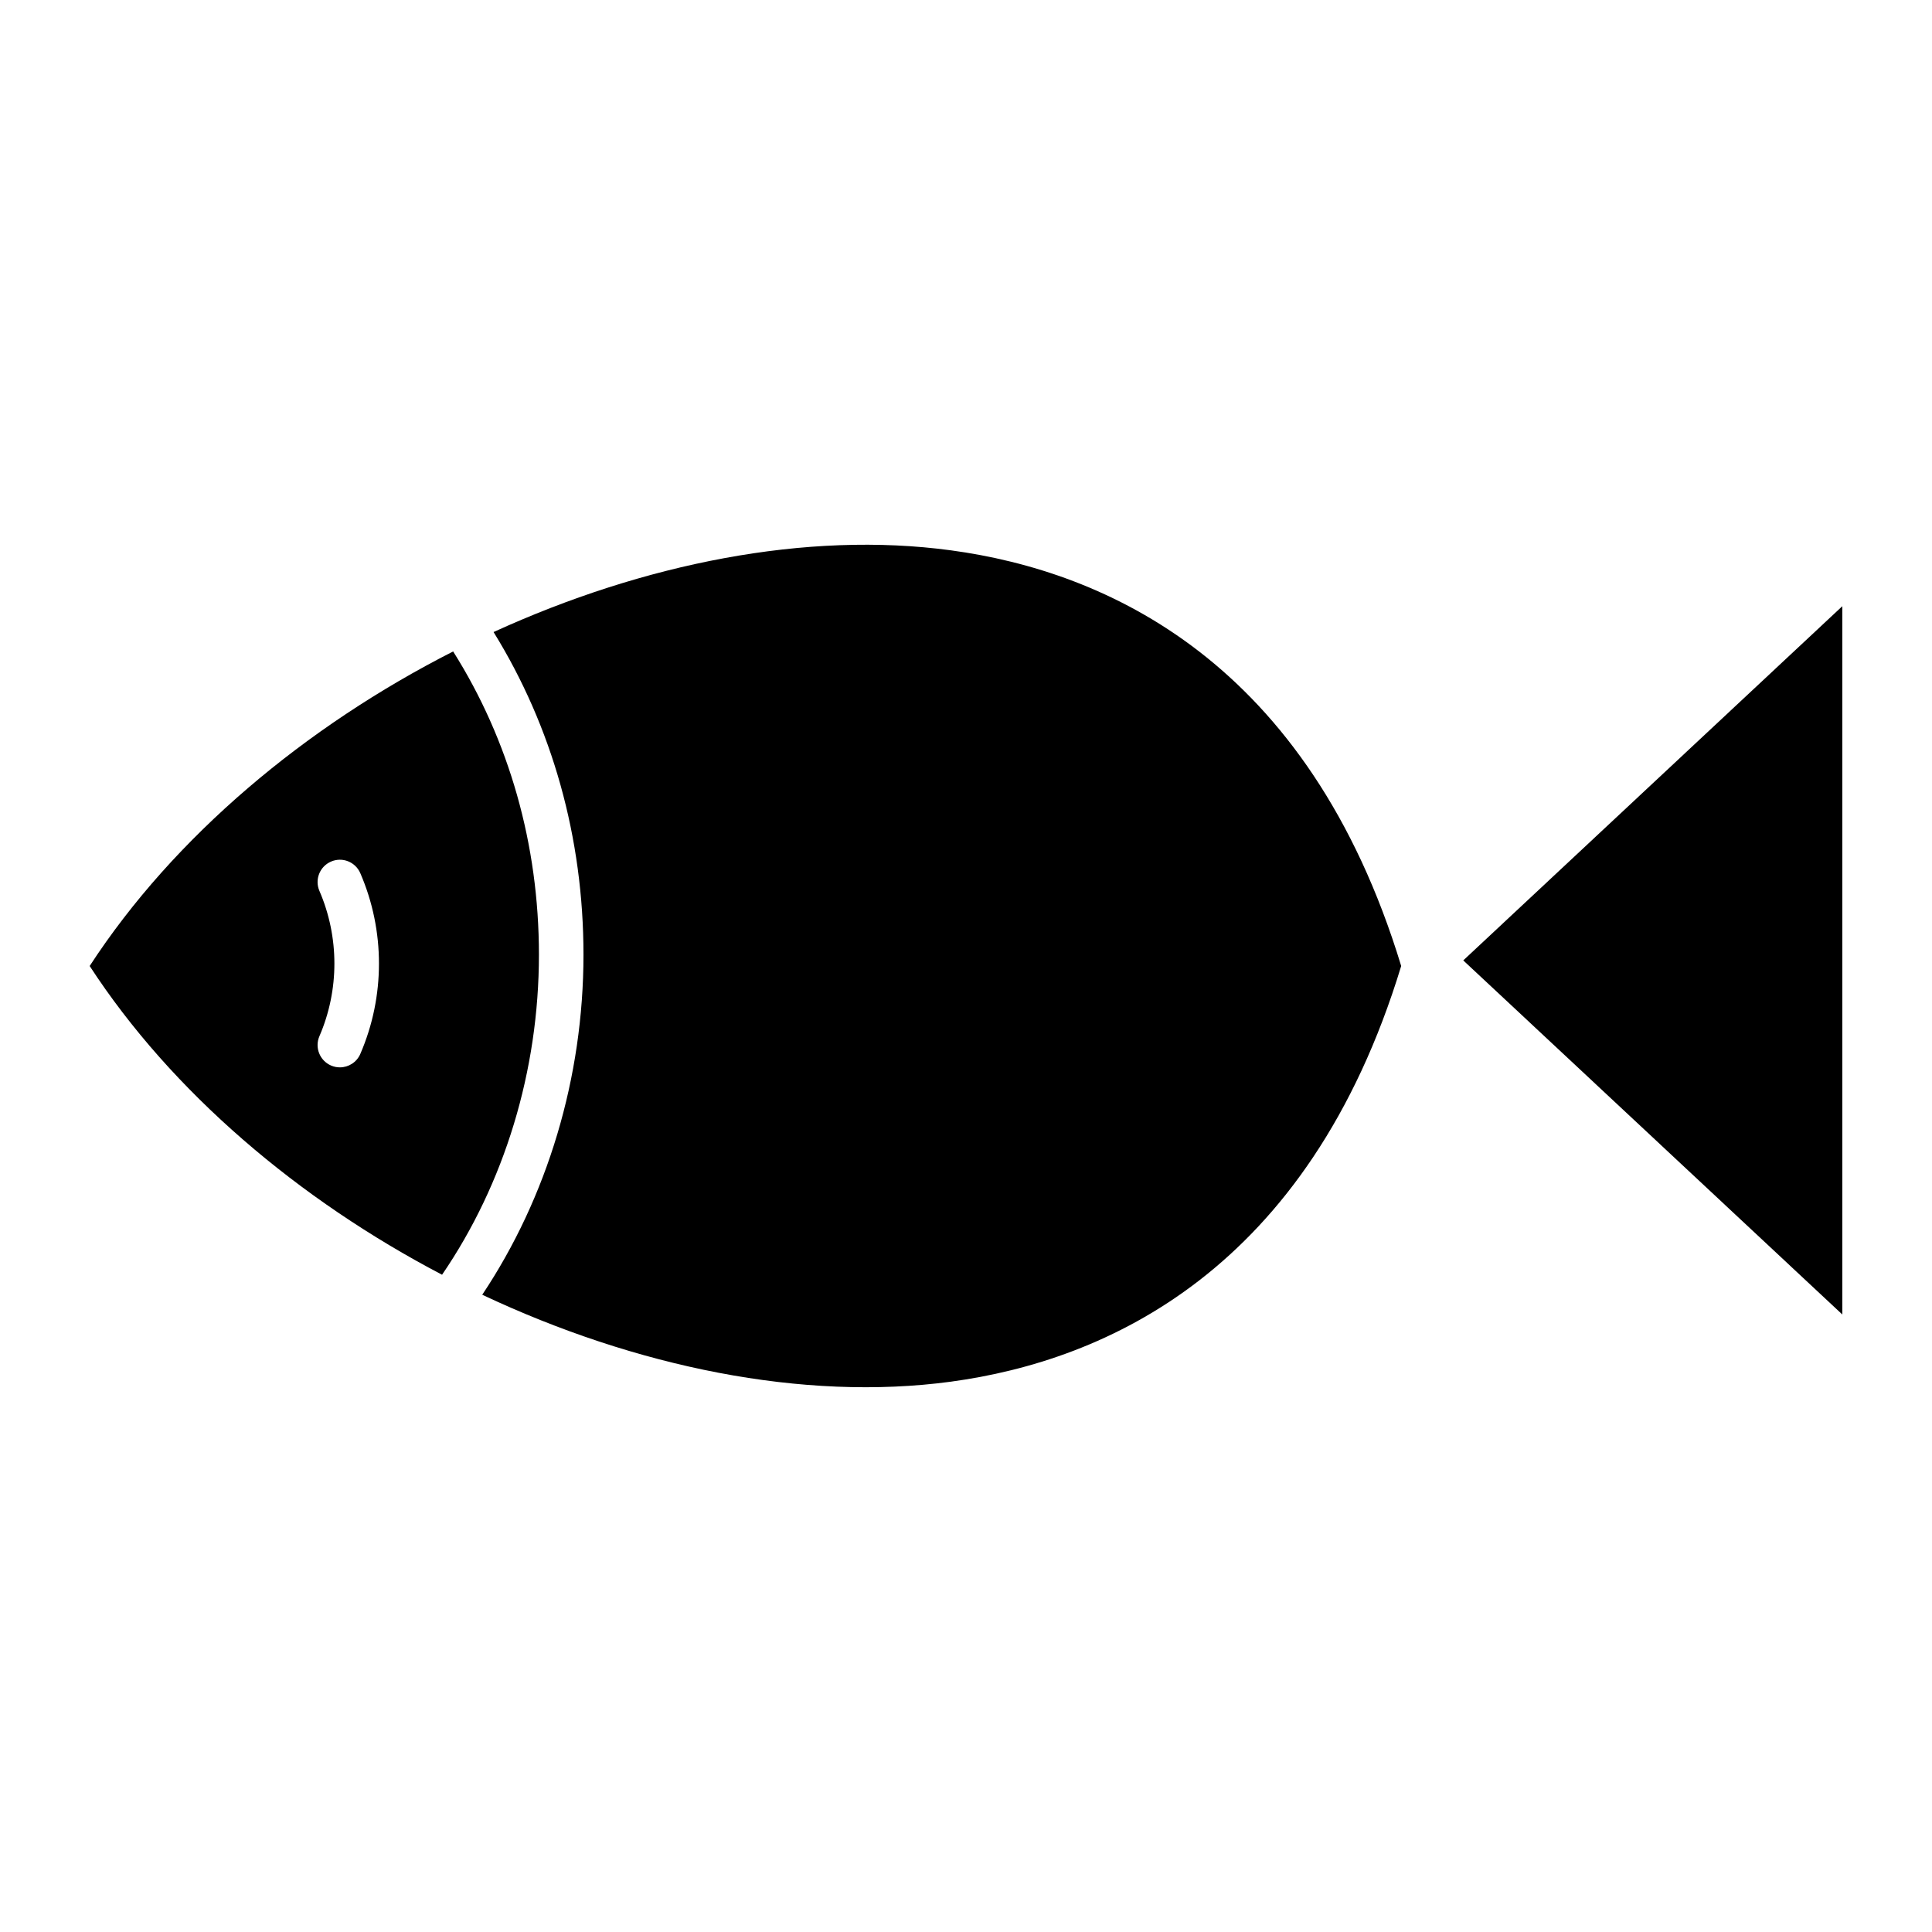
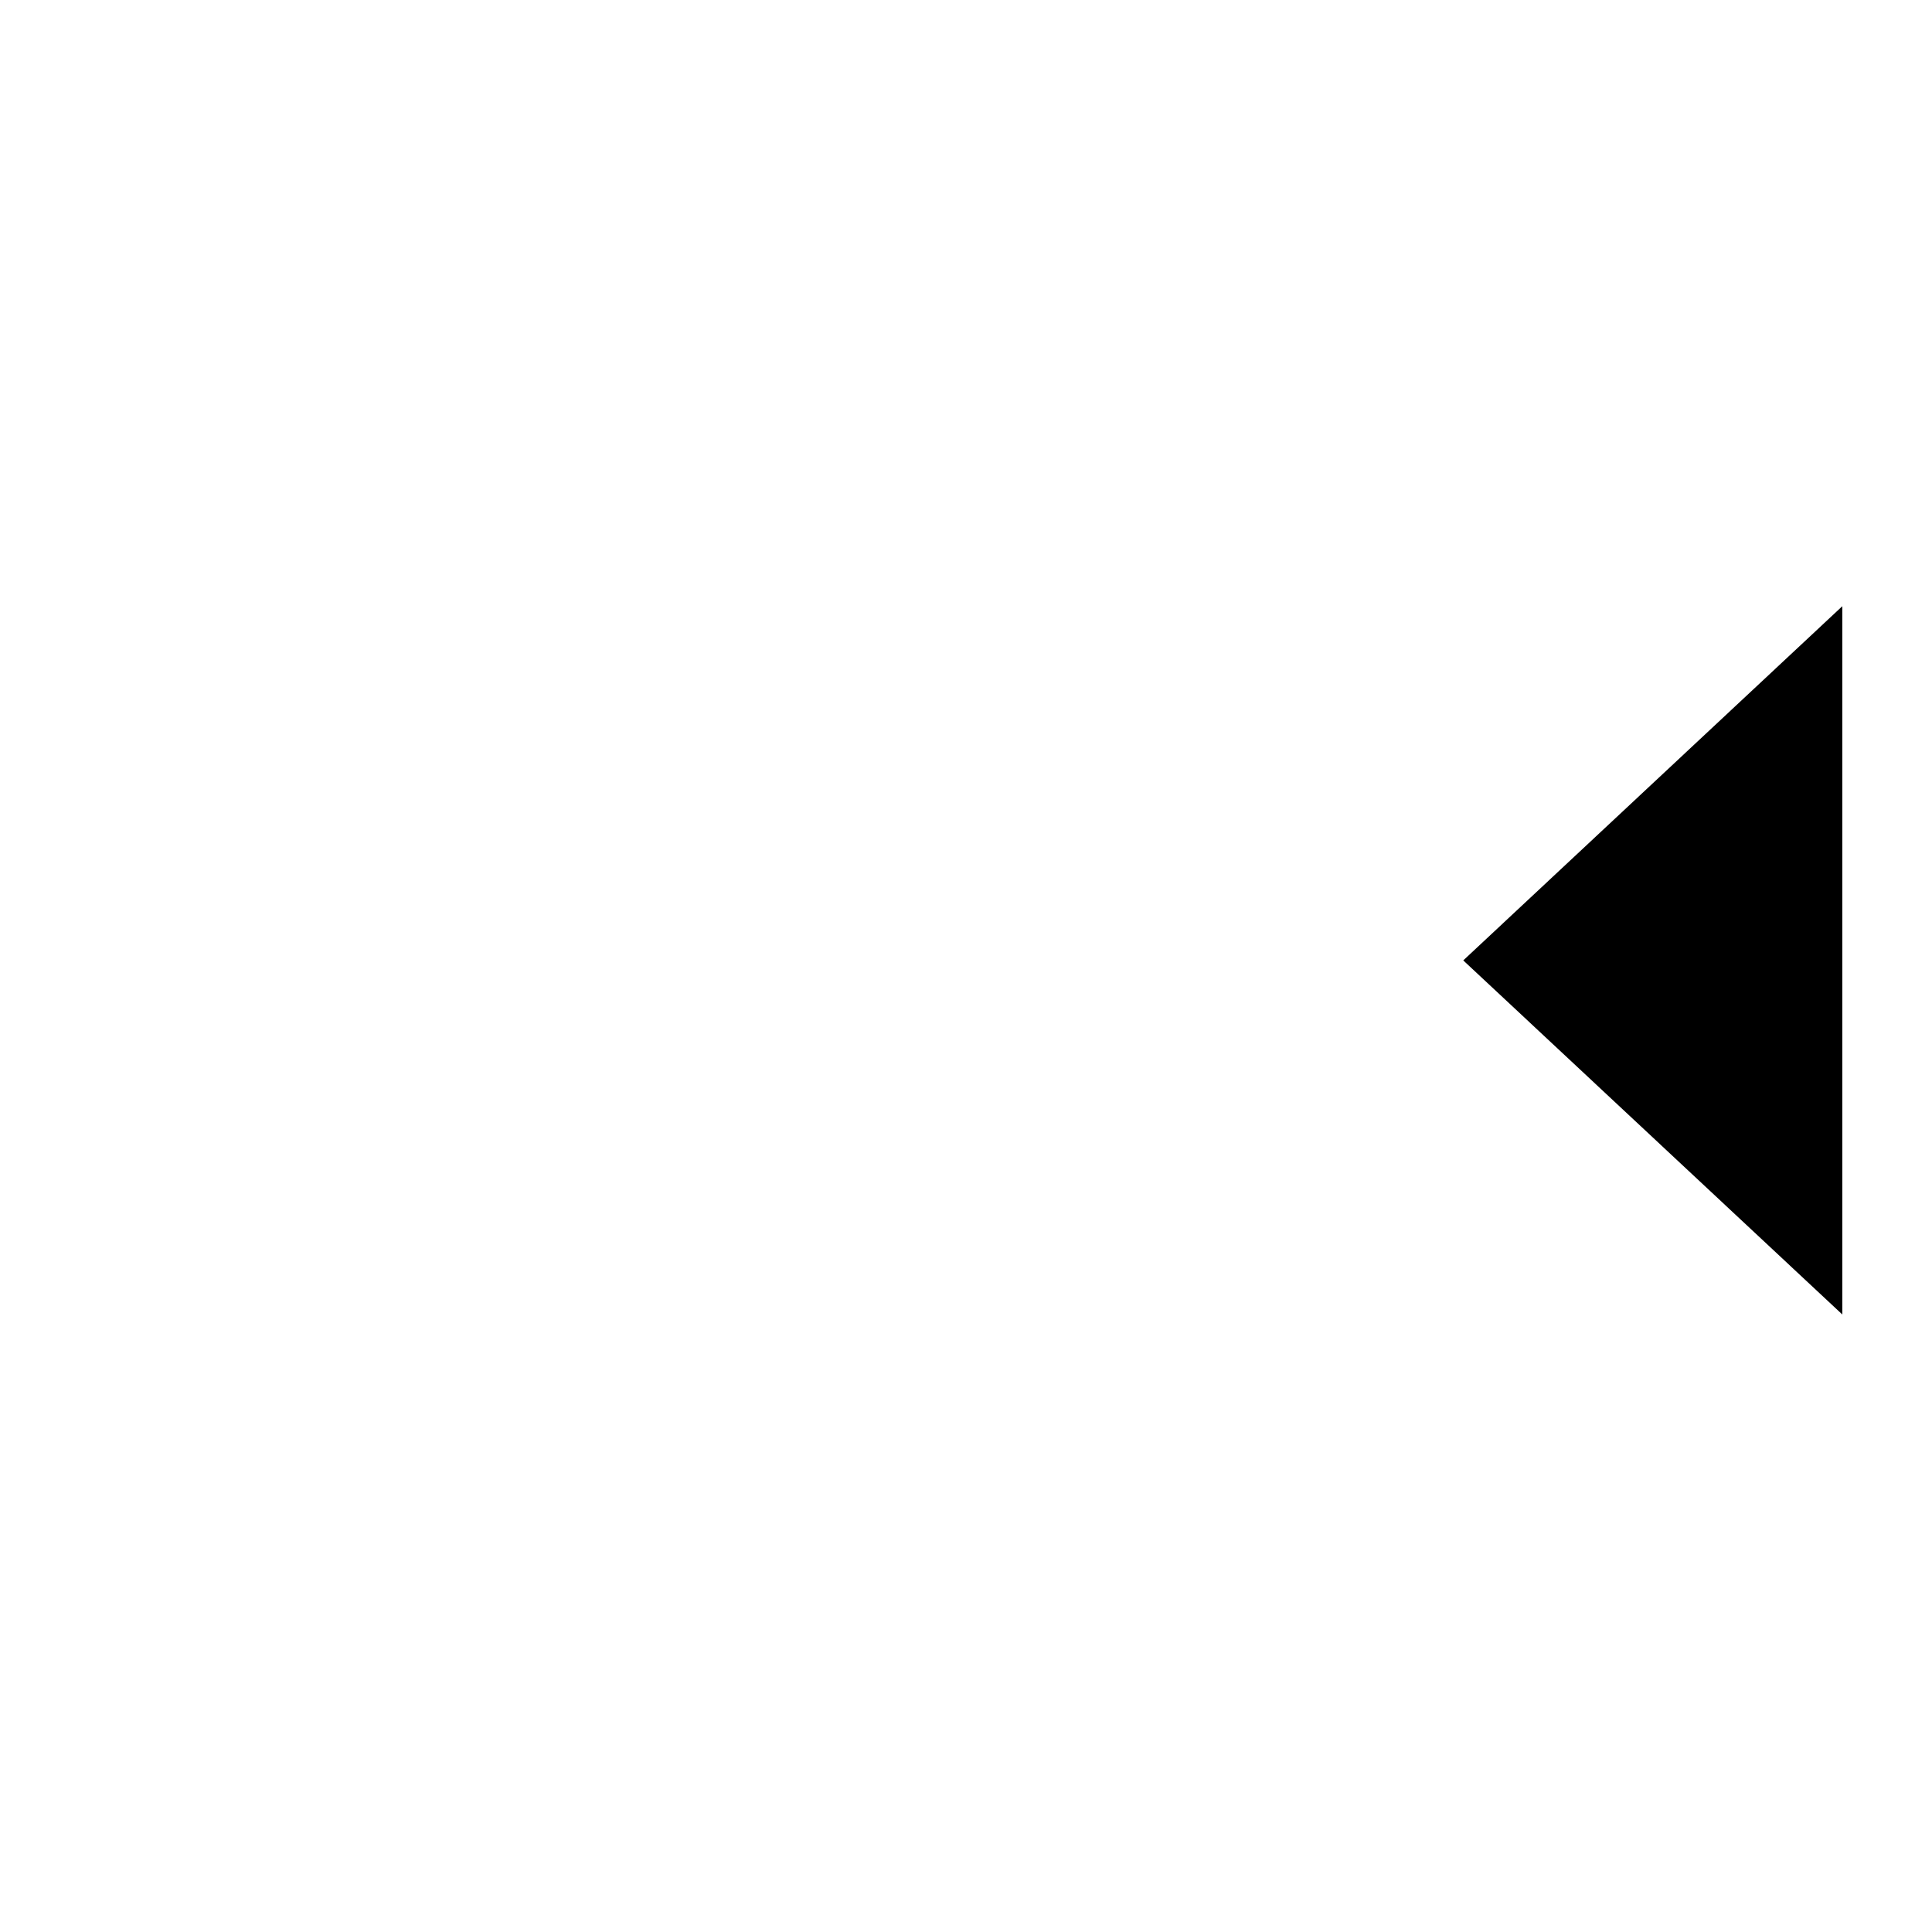
<svg xmlns="http://www.w3.org/2000/svg" fill="#000000" width="800px" height="800px" version="1.1" viewBox="144 144 512 512">
  <g>
-     <path d="m396.04 510.15c40.926-5.551 94.676-29.254 119.29-110.15-24.617-80.902-78.367-104.61-119.29-110.15-38.289-5.195-81.461 3.473-121.24 21.648 15.555 25.16 23.828 54.531 23.828 85.516-0.008 32.574-9.566 64.242-26.828 90.109 40.582 19.117 84.965 28.328 124.24 23.031z" />
-     <path d="m261.15 481.82c16.523-24.16 25.664-54.027 25.672-84.797 0-29.223-7.902-56.867-22.734-80.383-39.117 19.887-73.969 49.027-96.324 83.359 21.797 33.477 55.465 61.969 93.387 81.82zm-32.504-101.73c-1.289-2.992 0.086-6.473 3.078-7.762 3.008-1.309 6.473 0.086 7.762 3.078 6.59 15.223 6.59 32.676 0 47.895-0.961 2.227-3.133 3.559-5.414 3.559-0.789 0-1.574-0.156-2.348-0.488-2.992-1.301-4.367-4.769-3.078-7.762 5.297-12.242 5.297-26.277 0-38.52z" />
+     <path d="m396.04 510.15z" />
    <path d="m632.23 492.35v-187.7l-100.45 93.867z" />
  </g>
</svg>